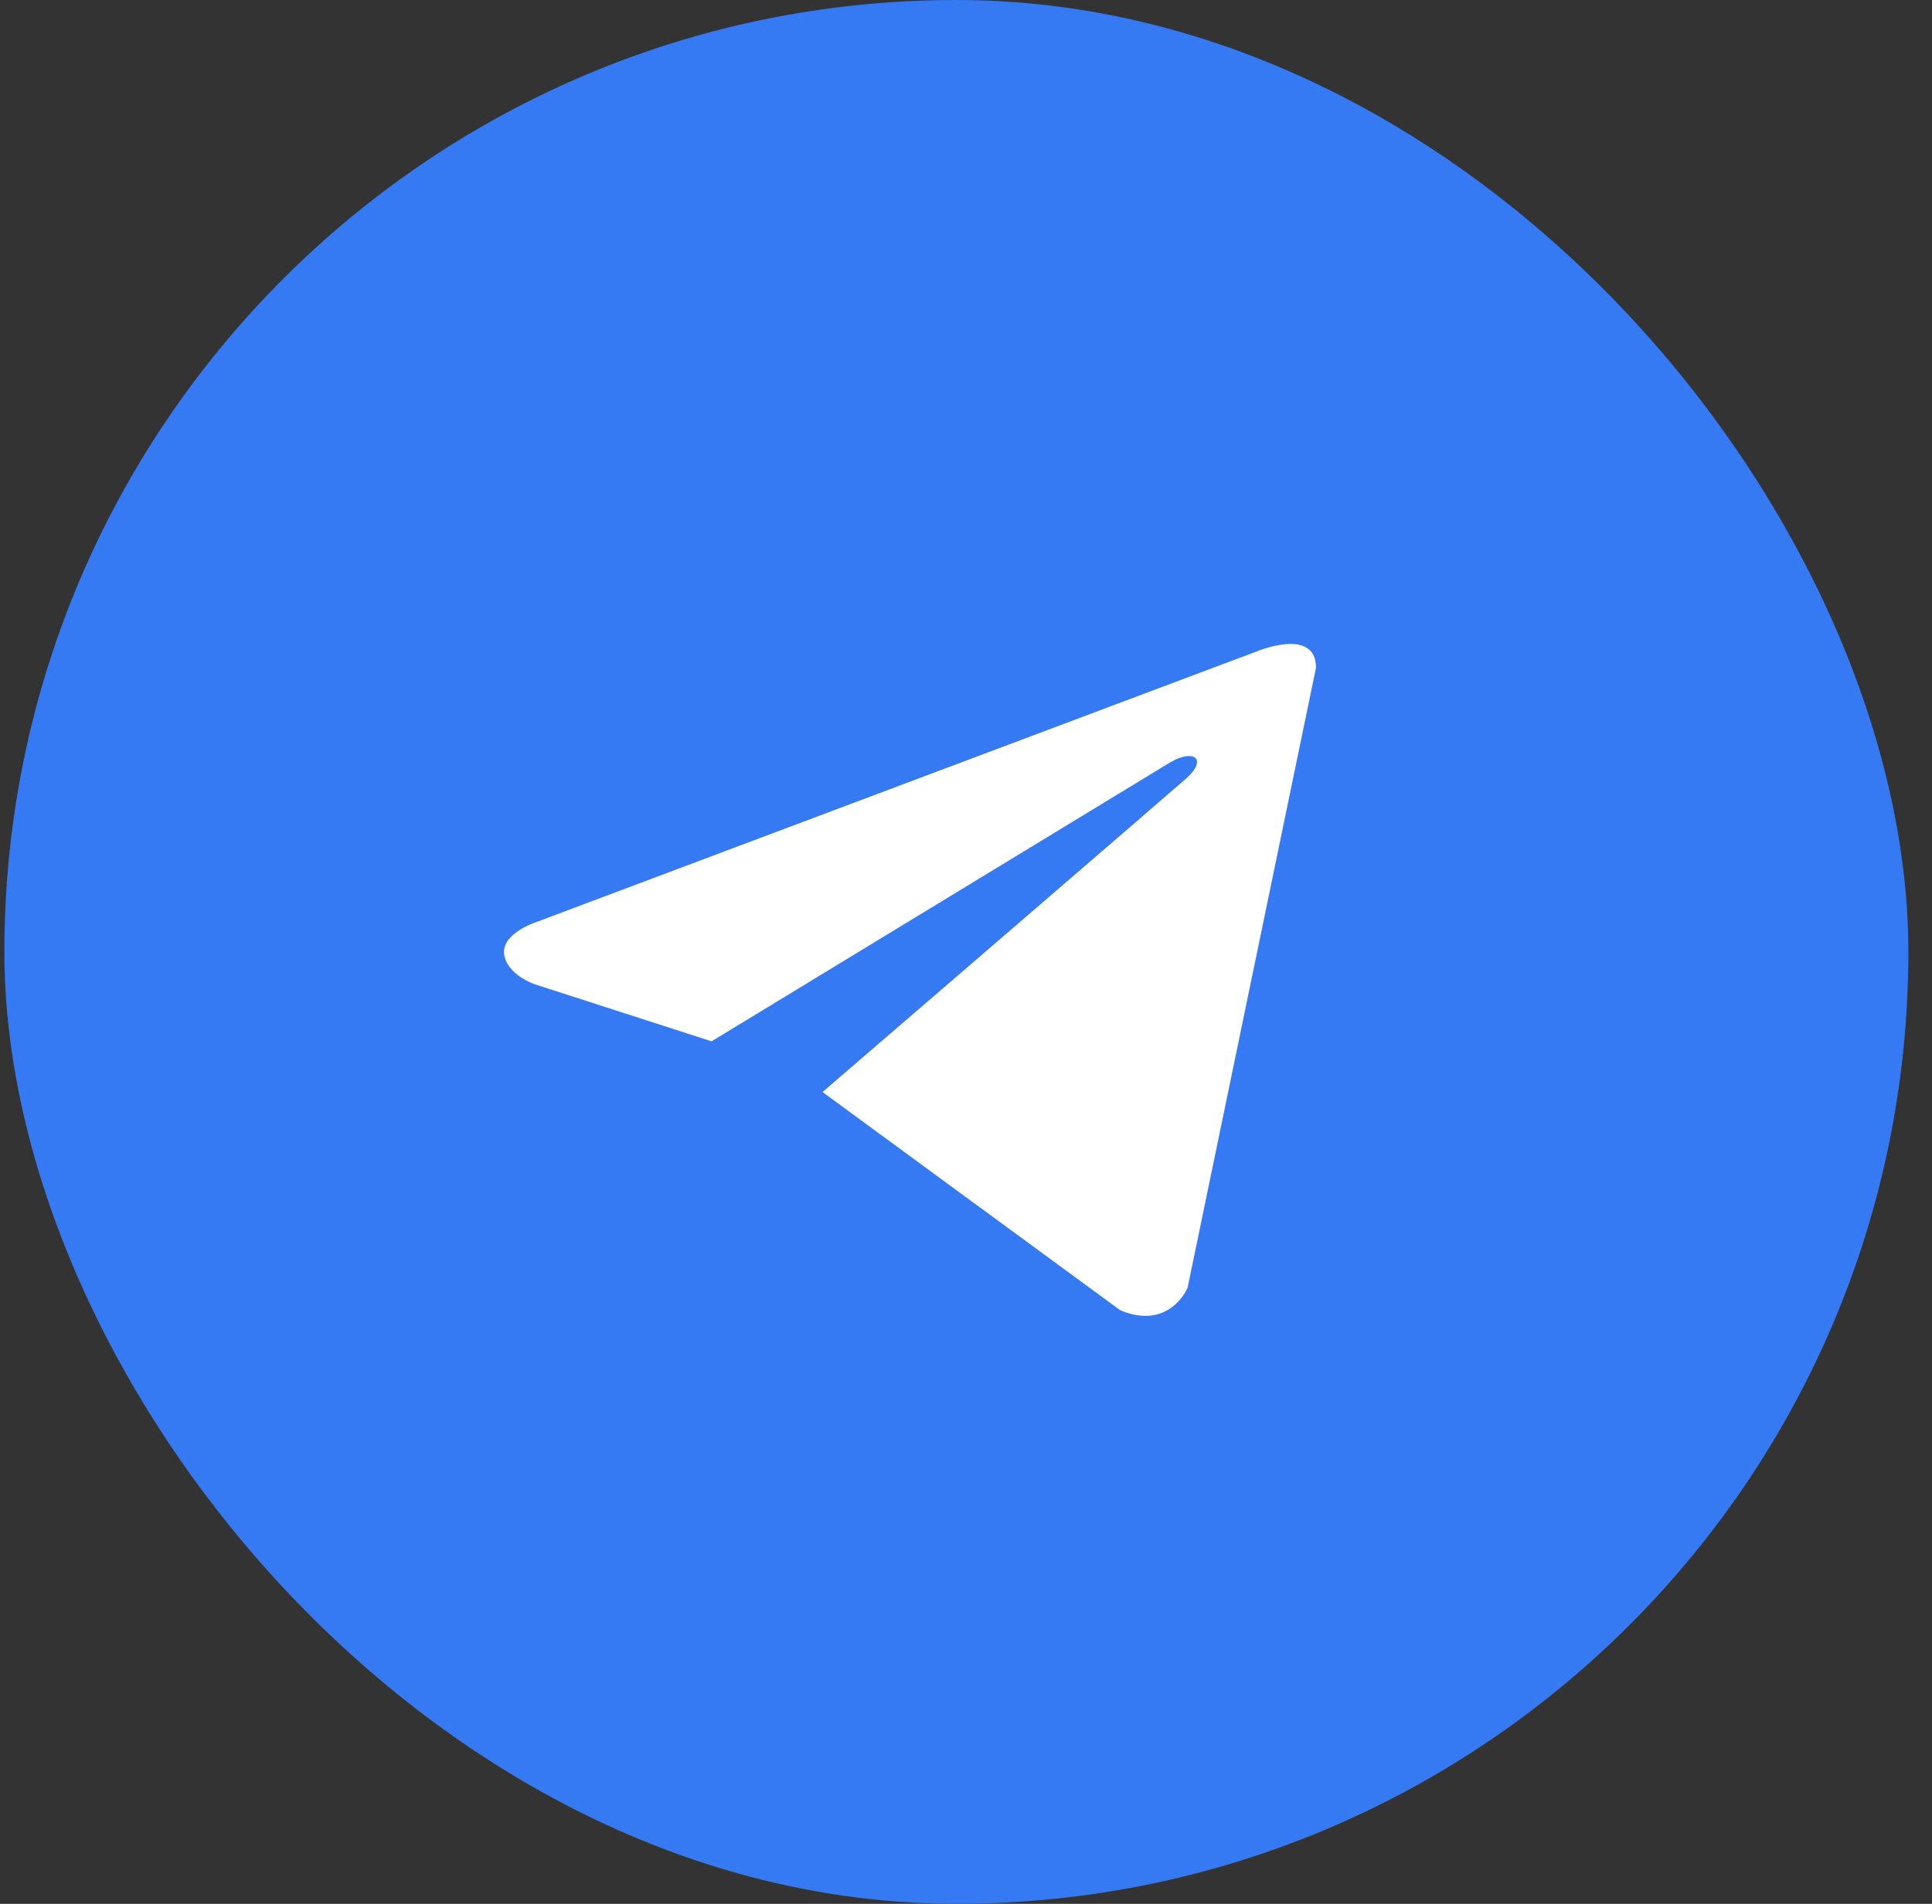
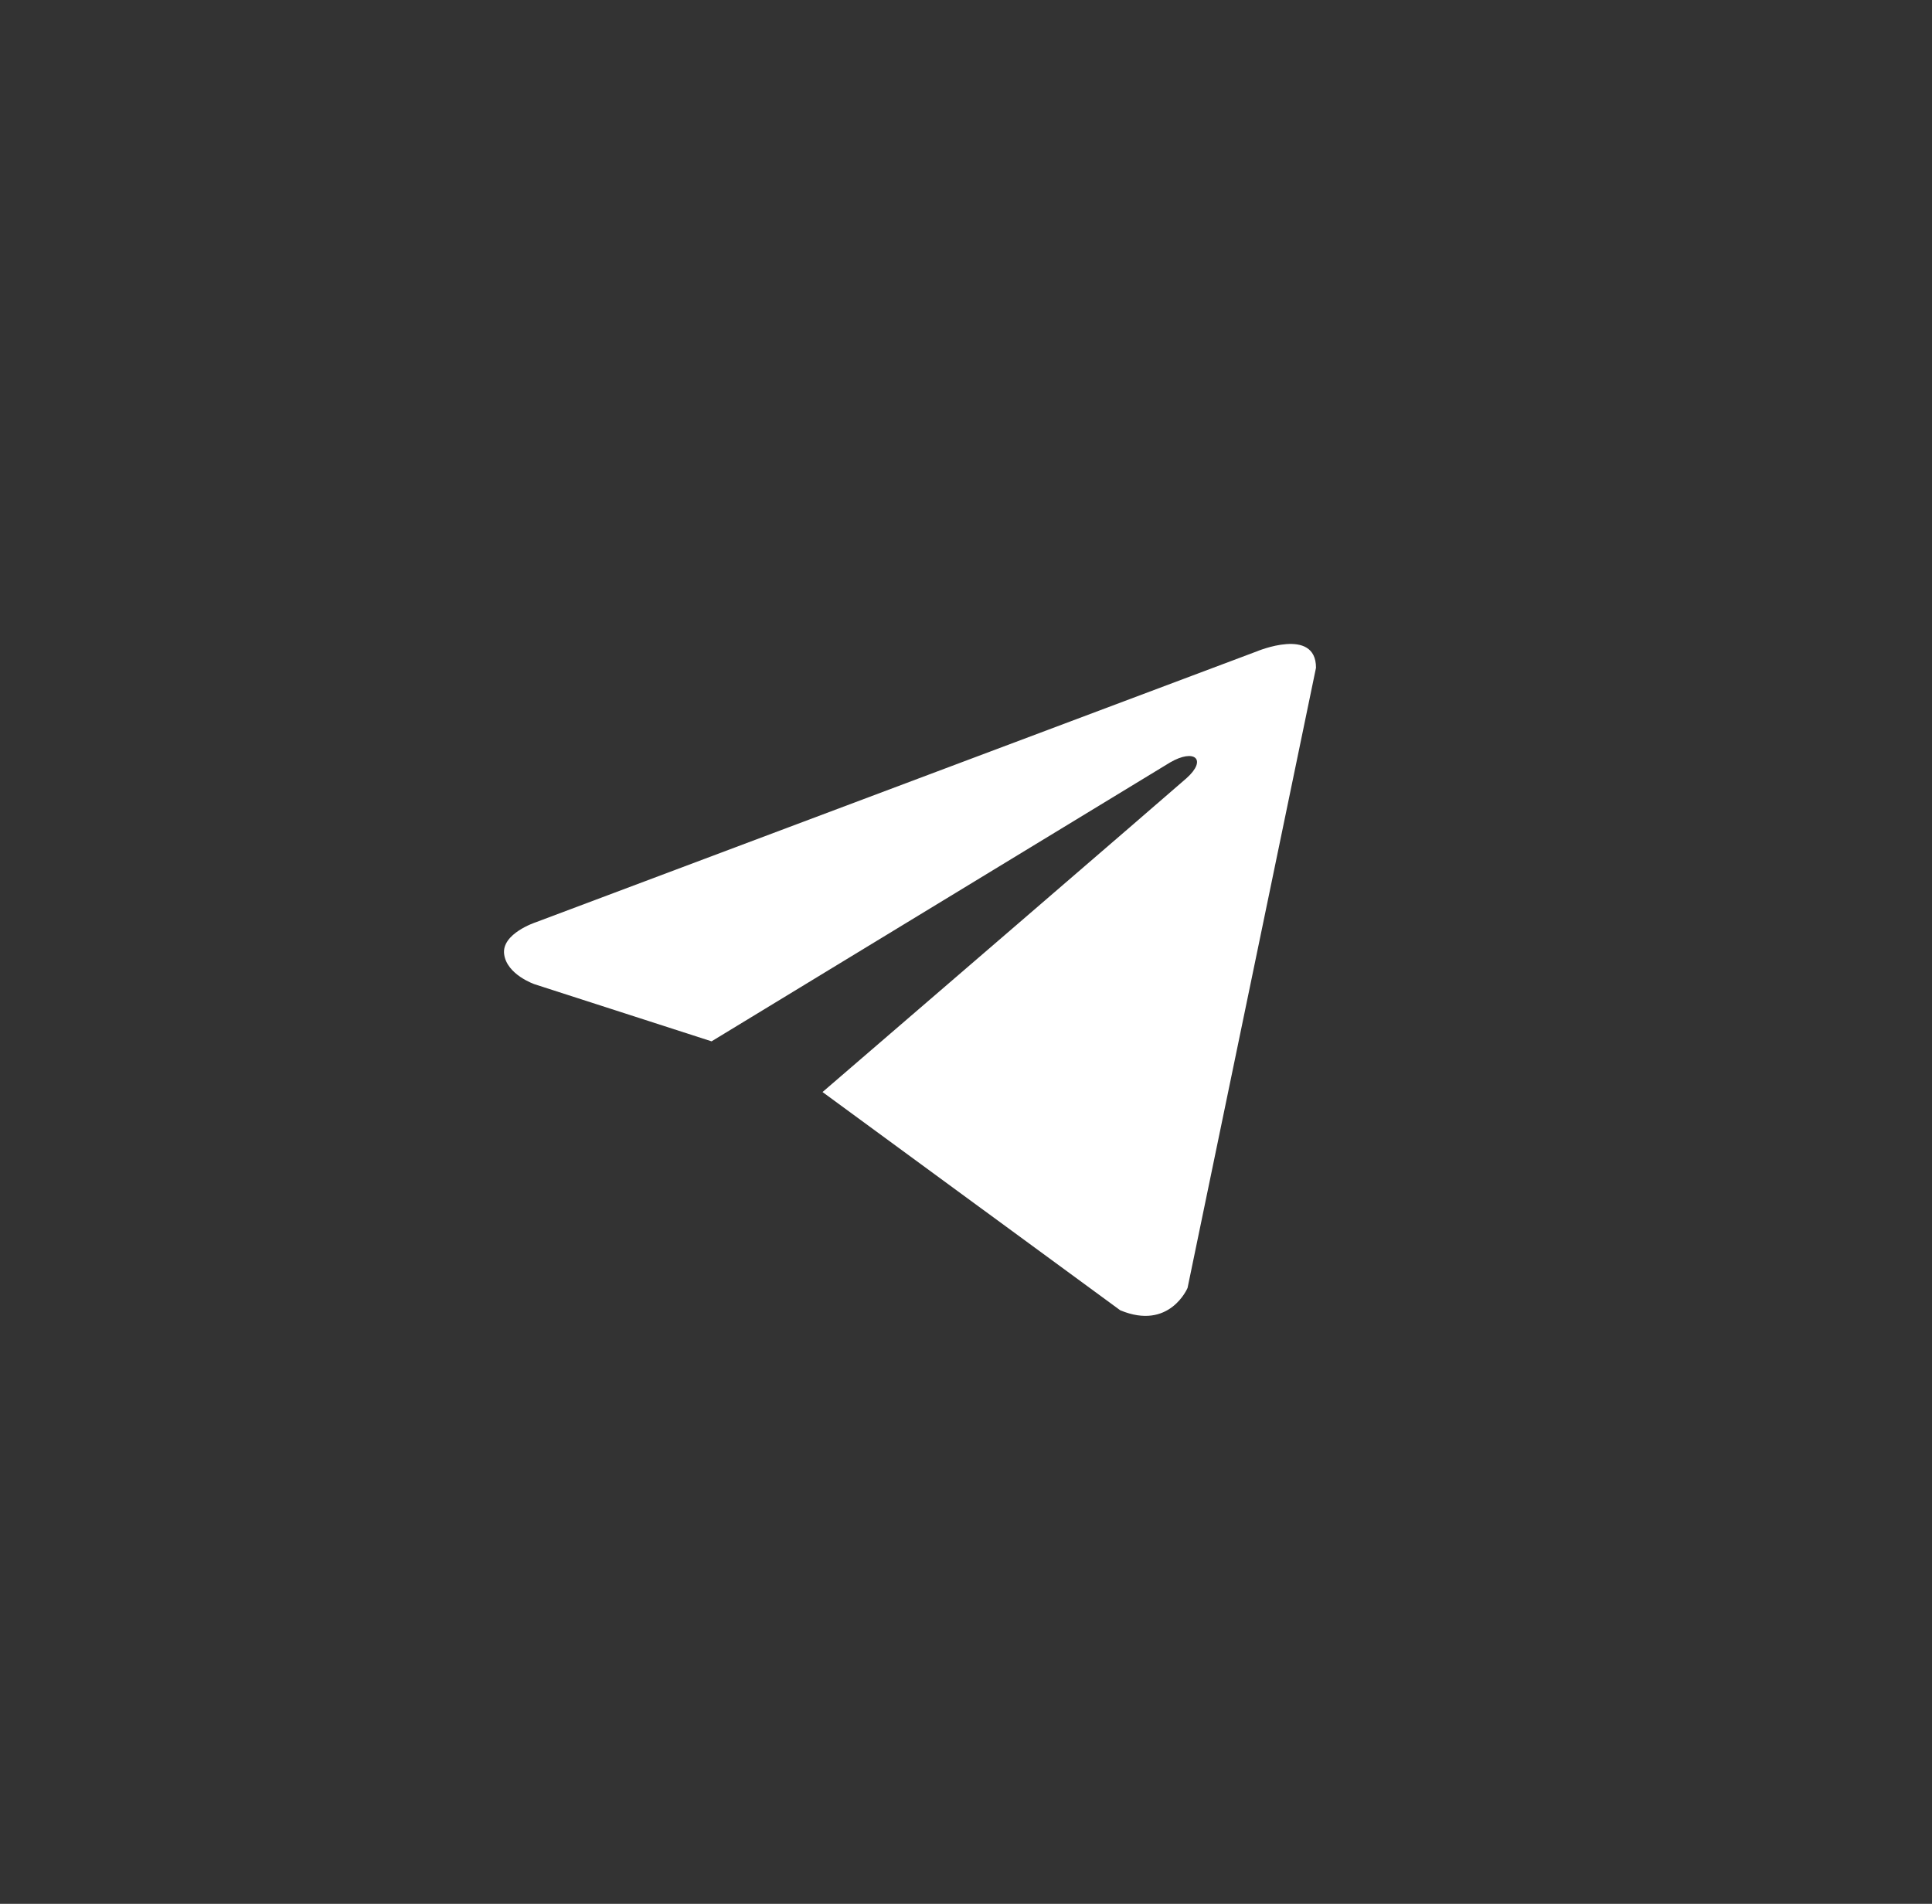
<svg xmlns="http://www.w3.org/2000/svg" width="69" height="68" viewBox="0 0 69 68" fill="none">
  <rect x="0" y="0" width="69" height="68" fill="#333333" stroke="none" />
-   <rect x="0.156" width="68" height="68" rx="34" fill="#3579F3" />
  <path d="M47 23.851L42.413 46.001C42.413 46.001 41.772 47.537 40.008 46.8L29.376 39.005C30.805 37.775 41.891 28.228 42.376 27.795C43.125 27.125 42.66 26.726 41.789 27.233L25.413 37.194L19.096 35.156C19.096 35.156 18.101 34.818 18.005 34.081C17.909 33.344 19.128 32.944 19.128 32.944L44.883 23.267C44.883 23.267 47 22.376 47 23.851Z" fill="white" />
</svg>